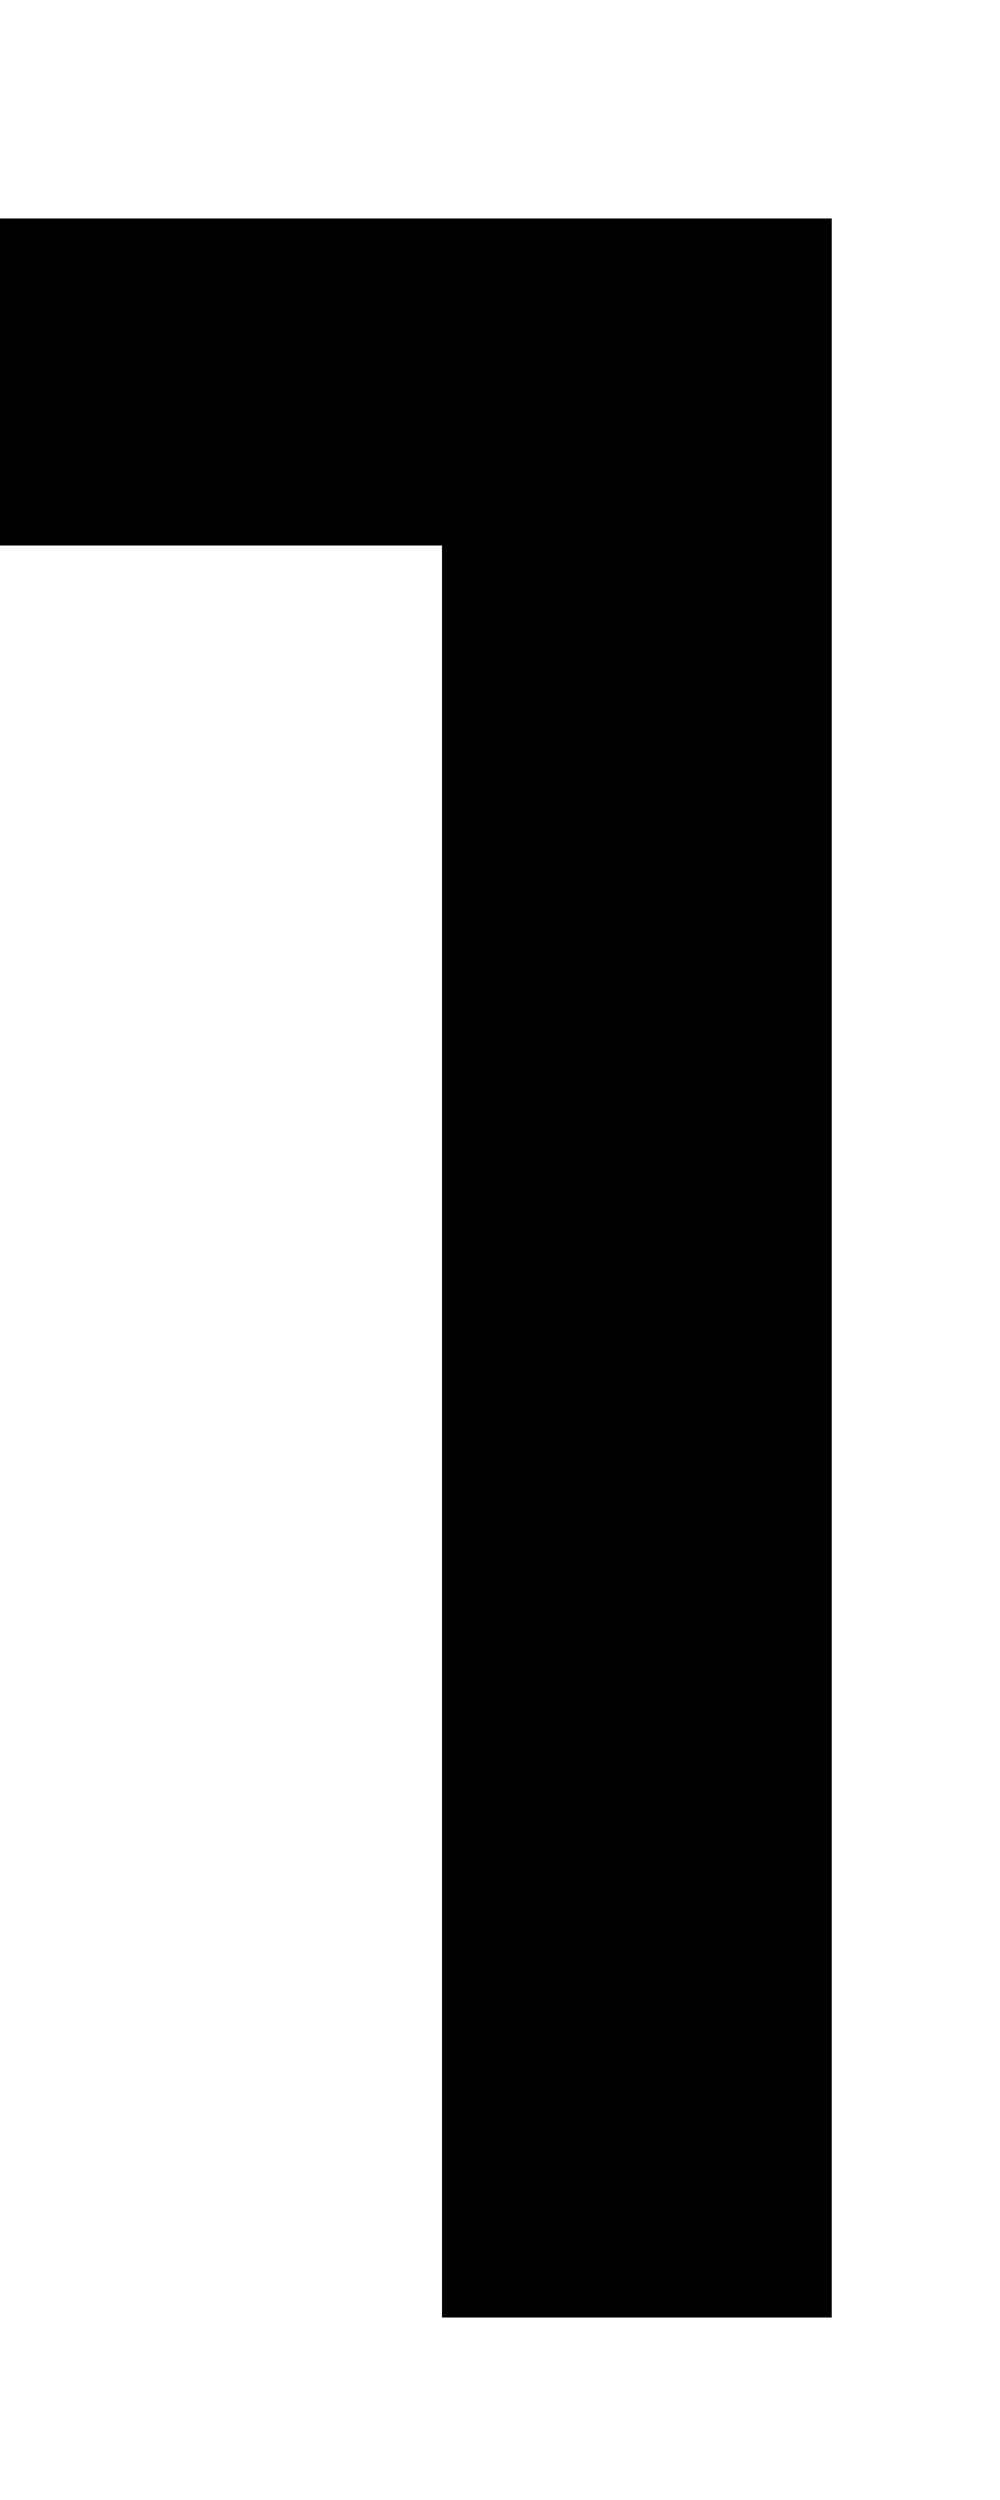
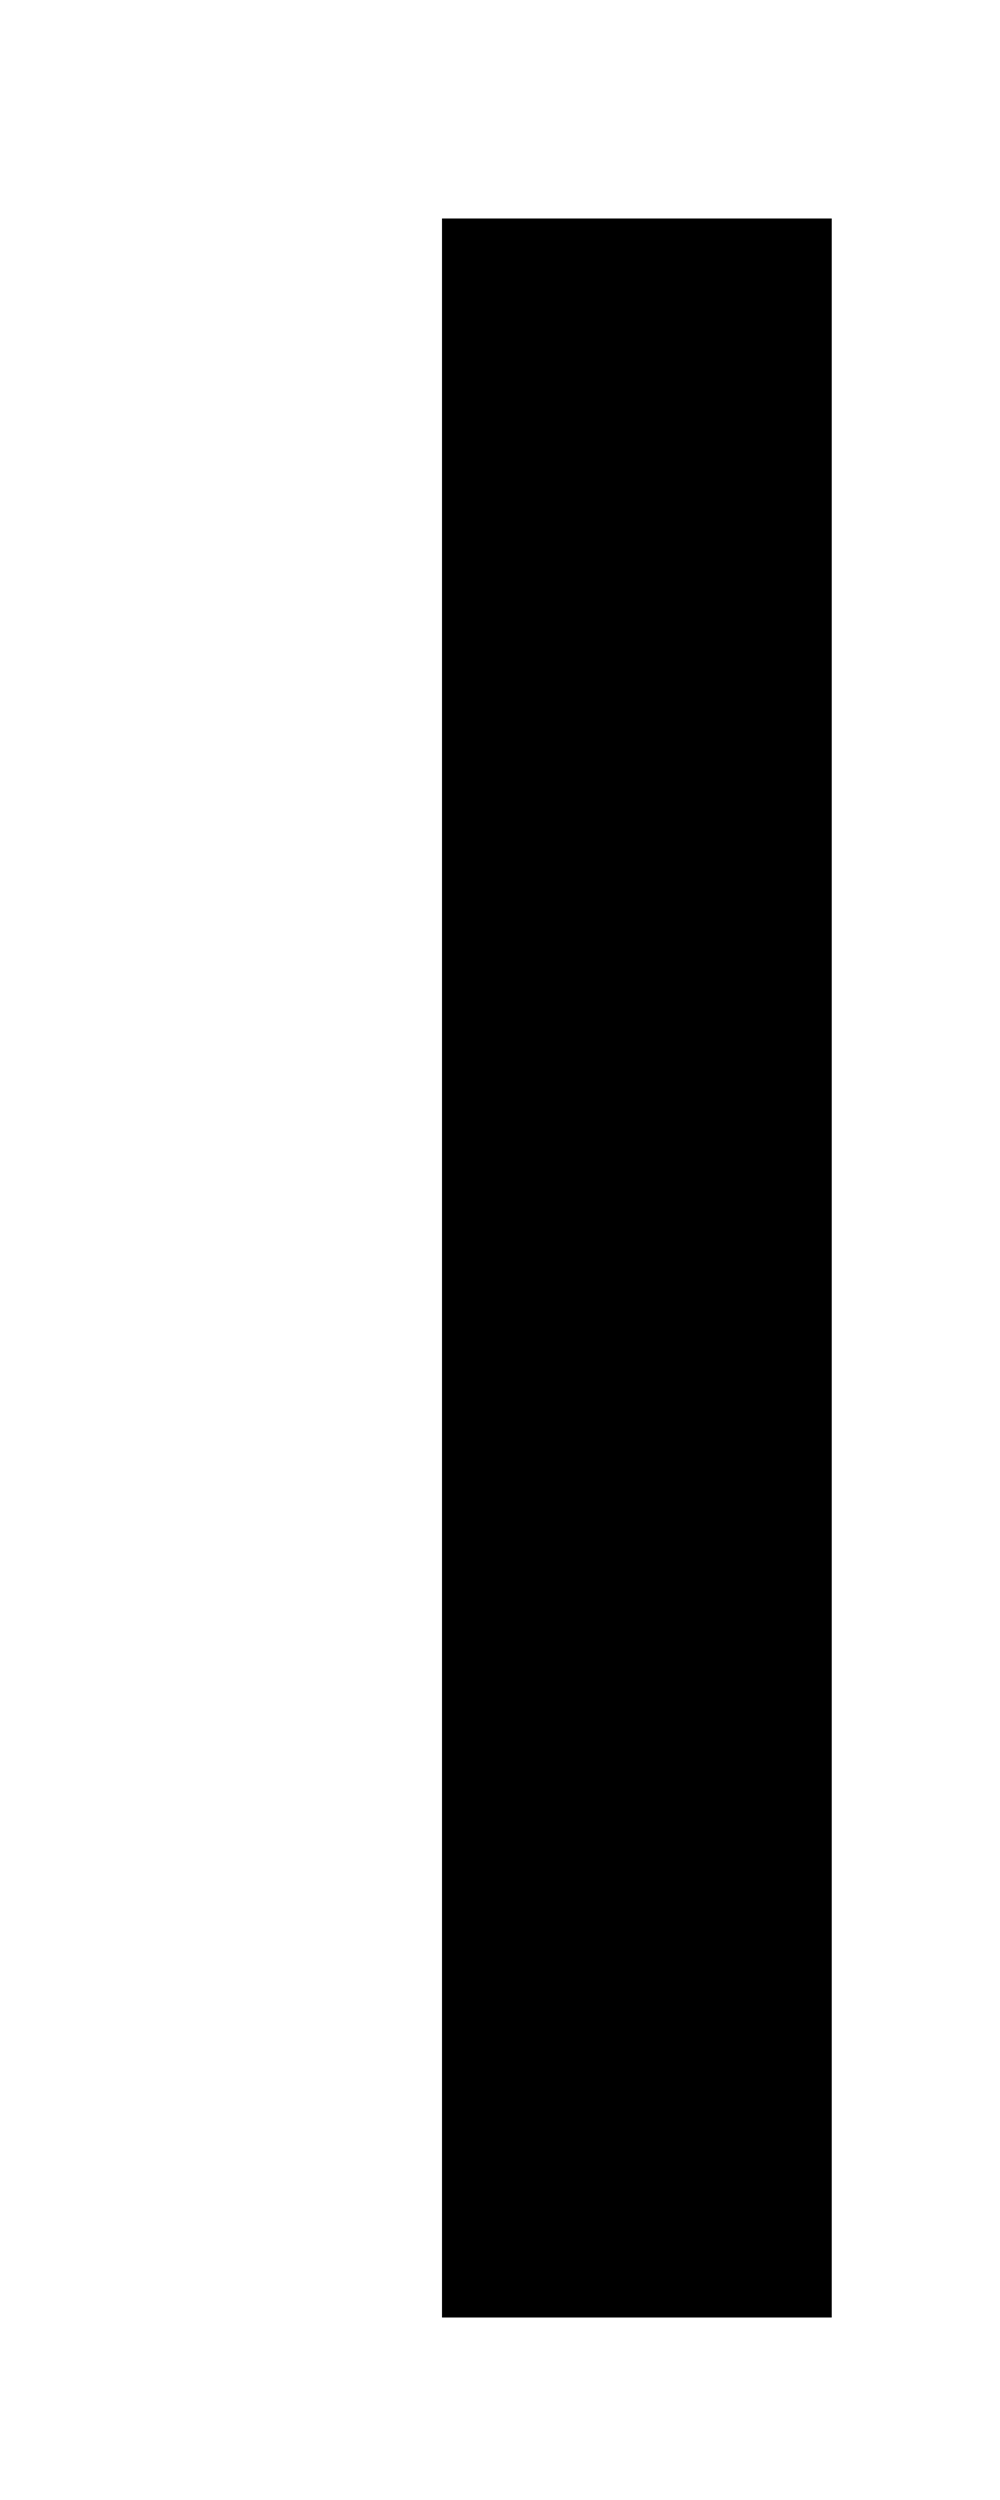
<svg xmlns="http://www.w3.org/2000/svg" id="SVGDocf1bd829a1fbb4629b95031cadfdd27f2" width="4px" height="10px" version="1.1" viewBox="0 0 4 10" aria-hidden="true">
  <defs>
    <linearGradient class="cerosgradient" data-cerosgradient="true" id="CerosGradient_id2ea4bff21" gradientUnits="userSpaceOnUse" x1="50%" y1="100%" x2="50%" y2="0%">
      <stop offset="0%" stop-color="#d1d1d1" />
      <stop offset="100%" stop-color="#d1d1d1" />
    </linearGradient>
    <linearGradient />
  </defs>
  <g>
    <g>
-       <path d="M3.327,0.874v0v8.396v0h-1.559v0v-7.088v0h-1.775v0v-1.308v0z" fill="#000000" fill-opacity="1" />
+       <path d="M3.327,0.874v0v8.396v0h-1.559v0v-7.088v0v0v-1.308v0z" fill="#000000" fill-opacity="1" />
    </g>
  </g>
</svg>